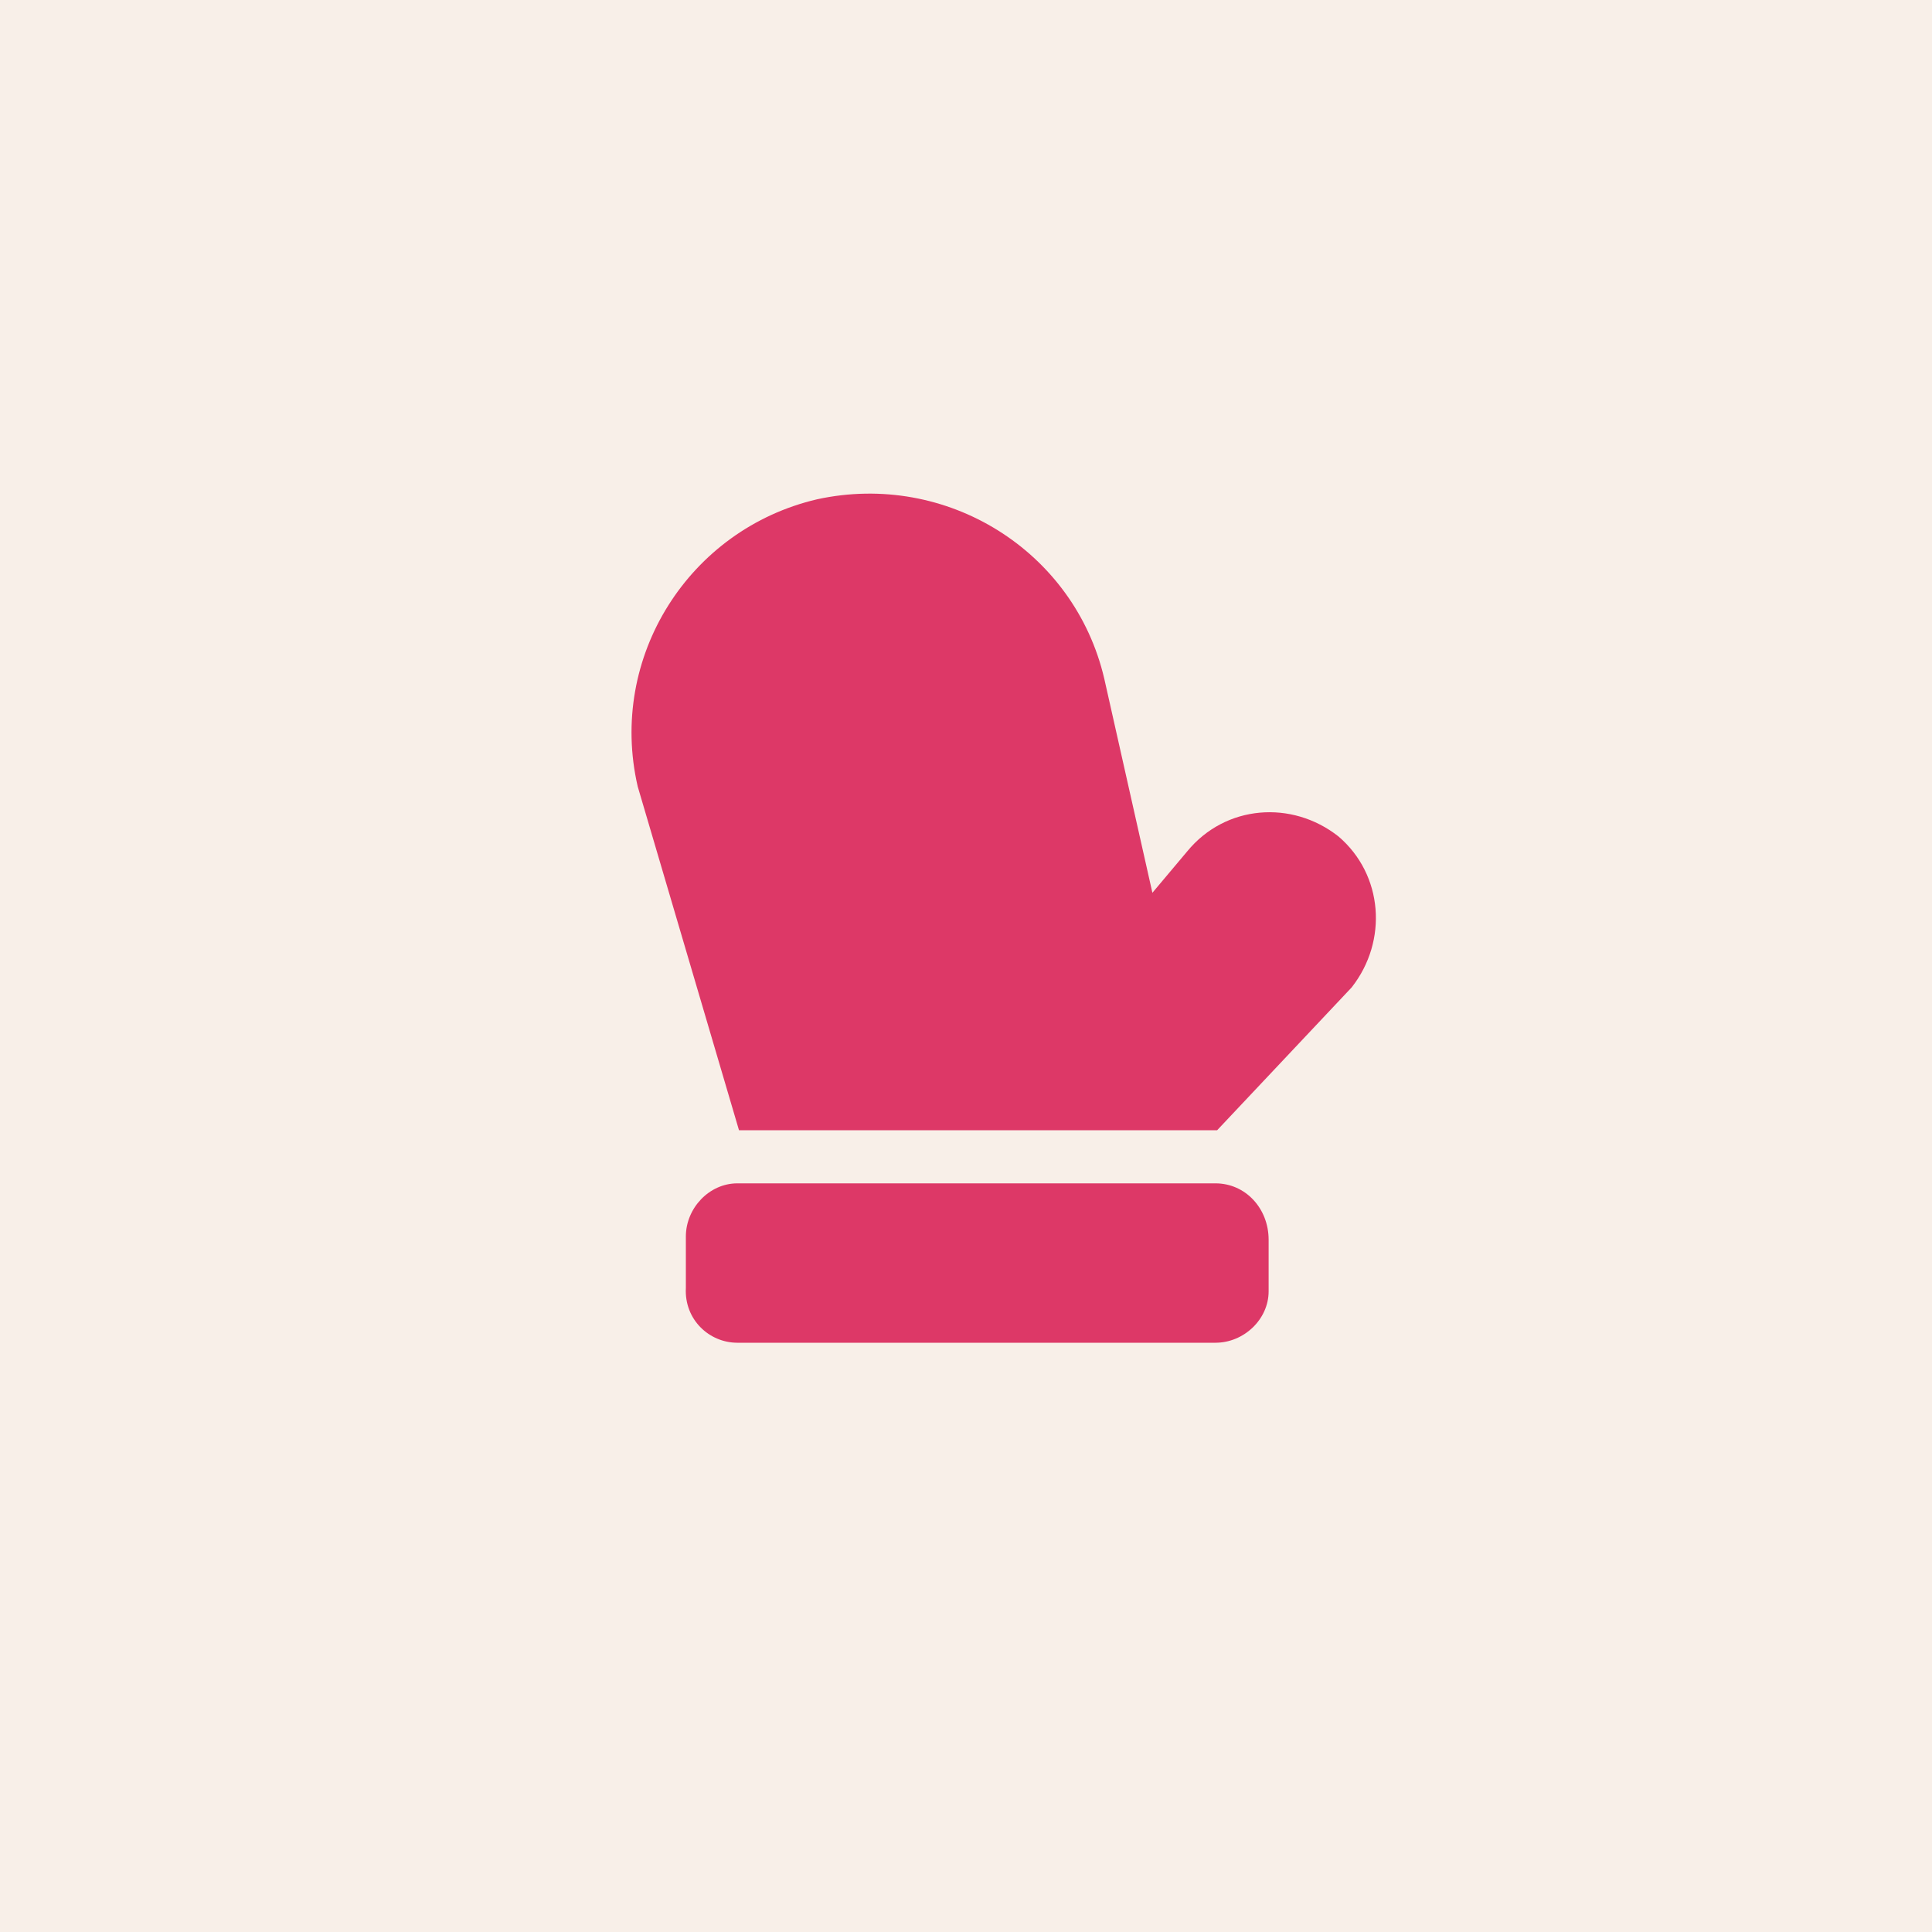
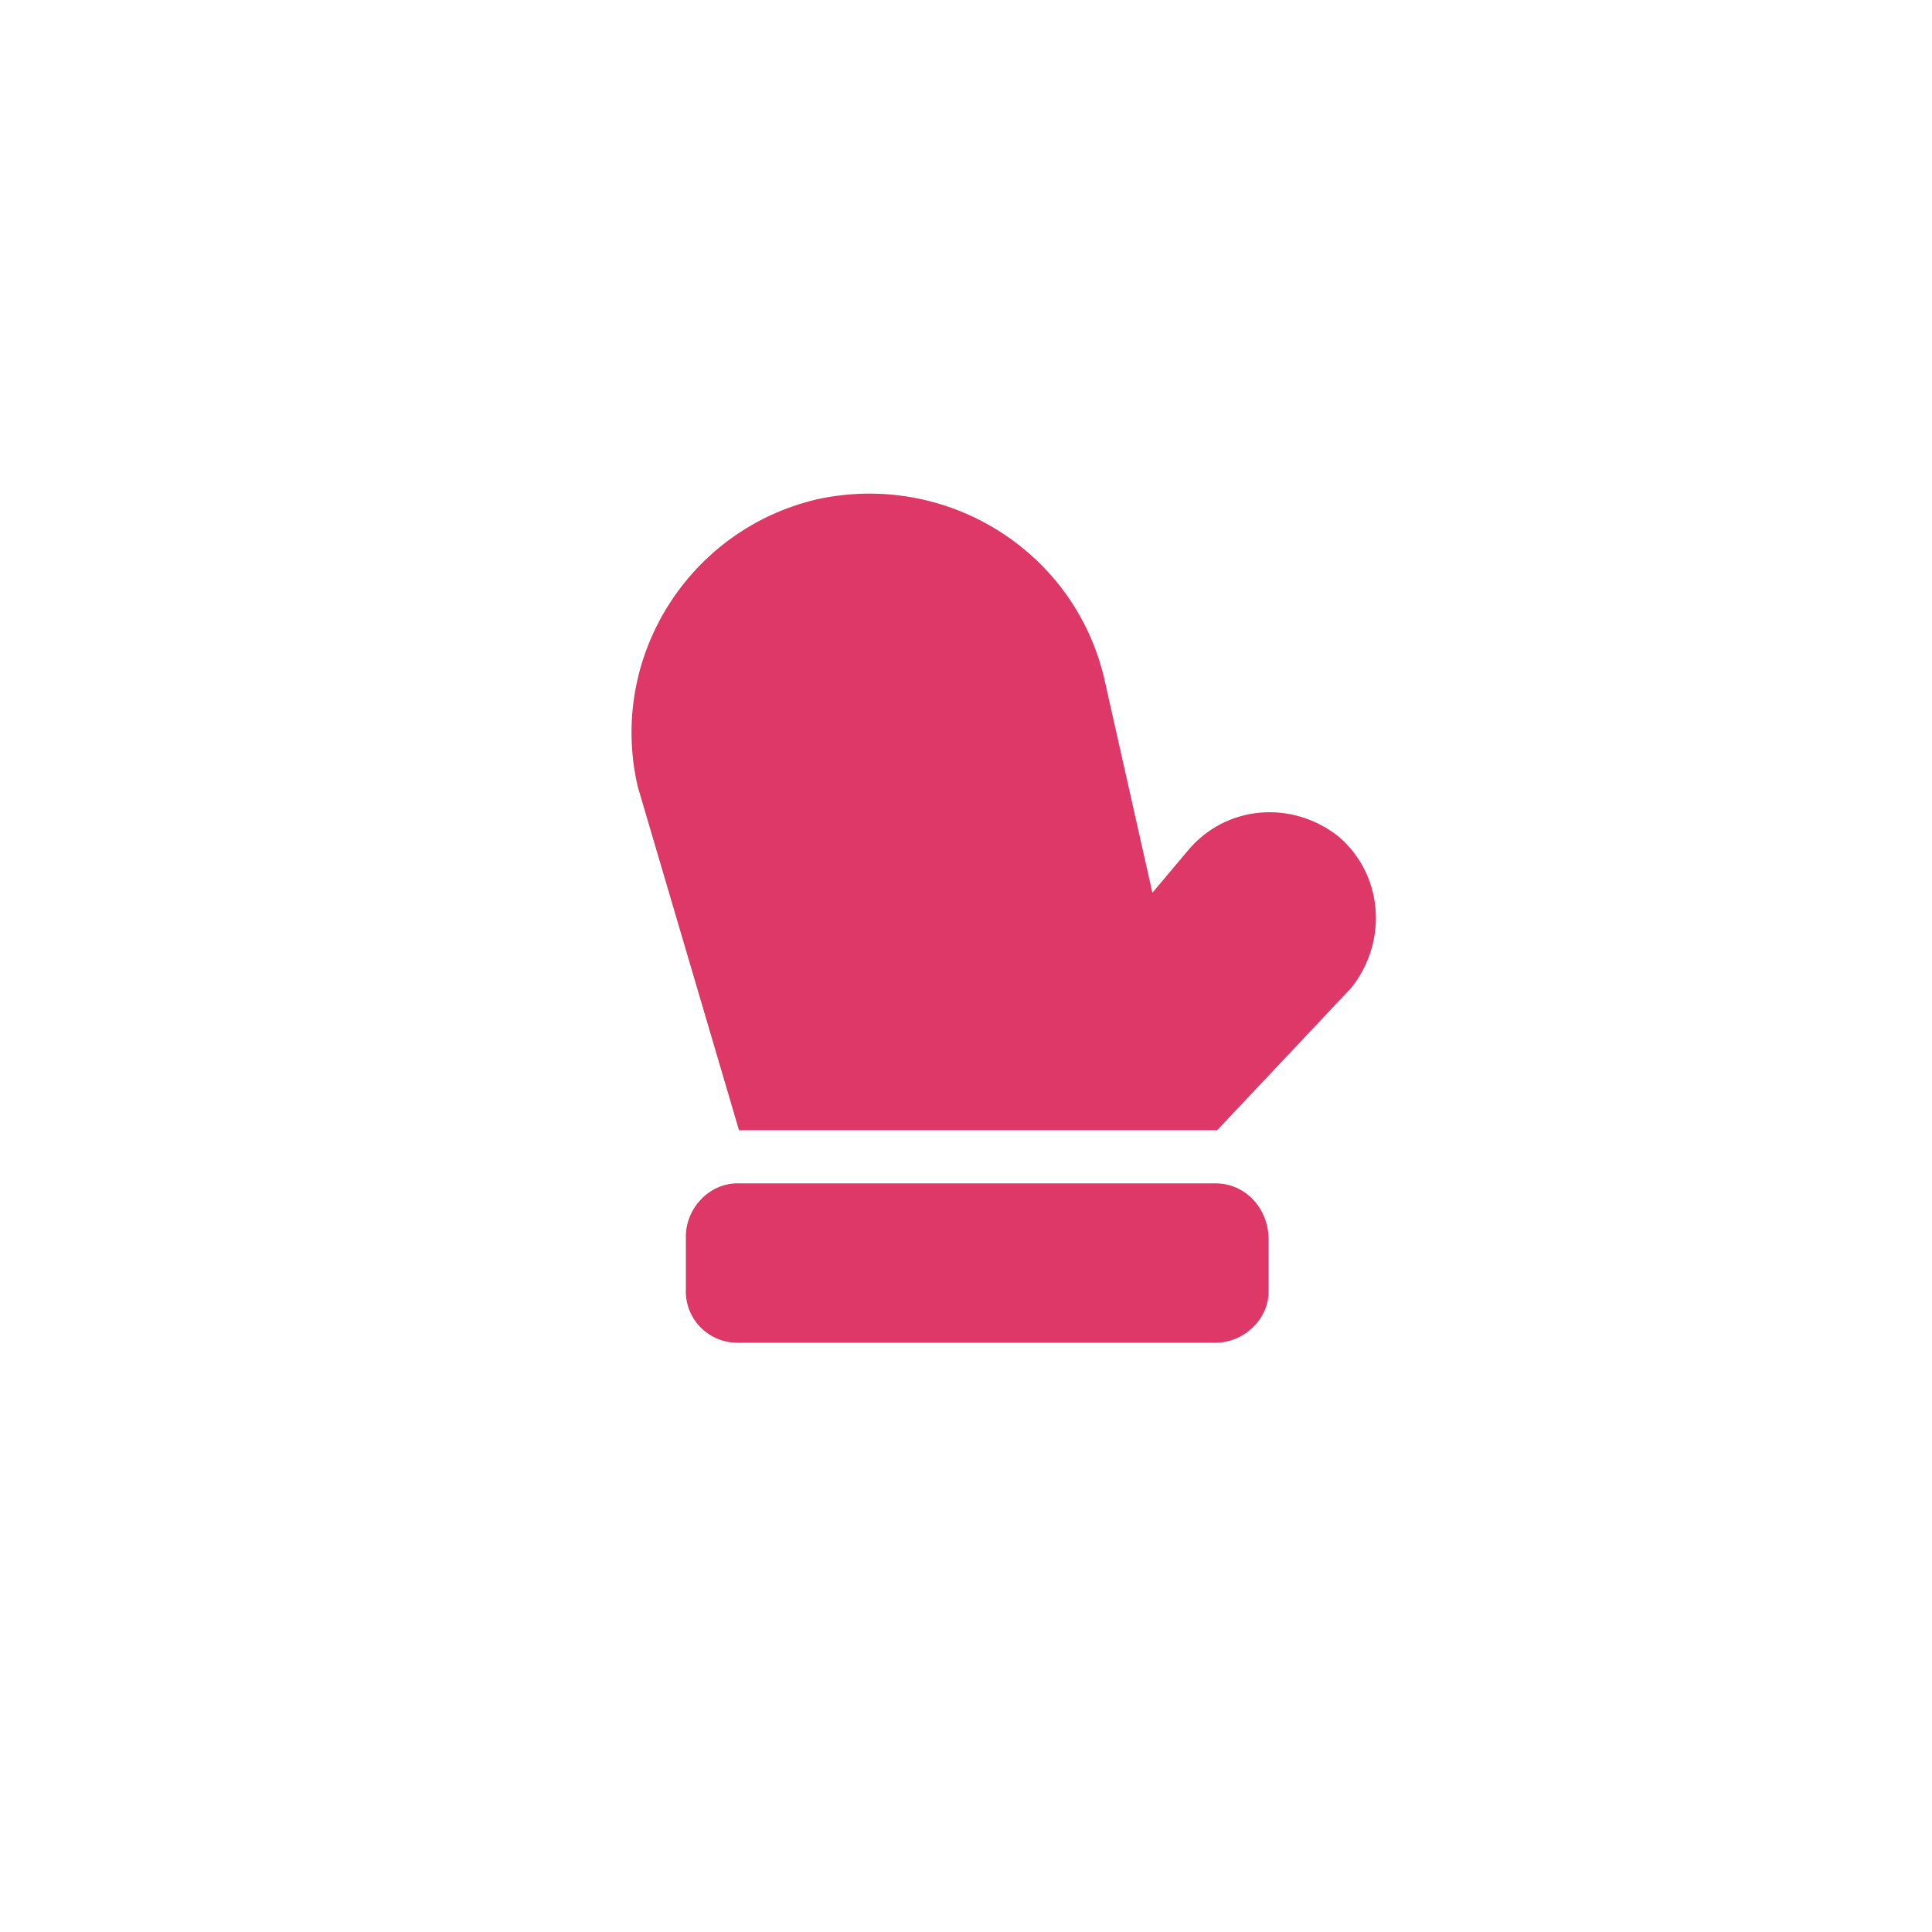
<svg xmlns="http://www.w3.org/2000/svg" width="50" height="50" viewBox="0 0 50 50" fill="none">
-   <rect width="50" height="50" fill="#F8EFE8" />
  <path d="M31.457 30.625C32.23 30.625 32.832 31.27 32.832 32.086V33.418C32.832 34.148 32.188 34.75 31.457 34.75H19.082C18.352 34.75 17.707 34.148 17.75 33.332V32C17.75 31.27 18.352 30.625 19.082 30.625H31.457ZM34.637 21.645C35.797 22.633 35.926 24.352 34.98 25.555L31.5 29.25H19.125L16.504 20.355C15.73 17.004 17.836 13.695 21.145 12.922C24.496 12.191 27.805 14.254 28.578 17.562L29.824 23.105L30.727 22.031C31.715 20.828 33.434 20.699 34.637 21.645Z" fill="#DD3867" />
</svg>